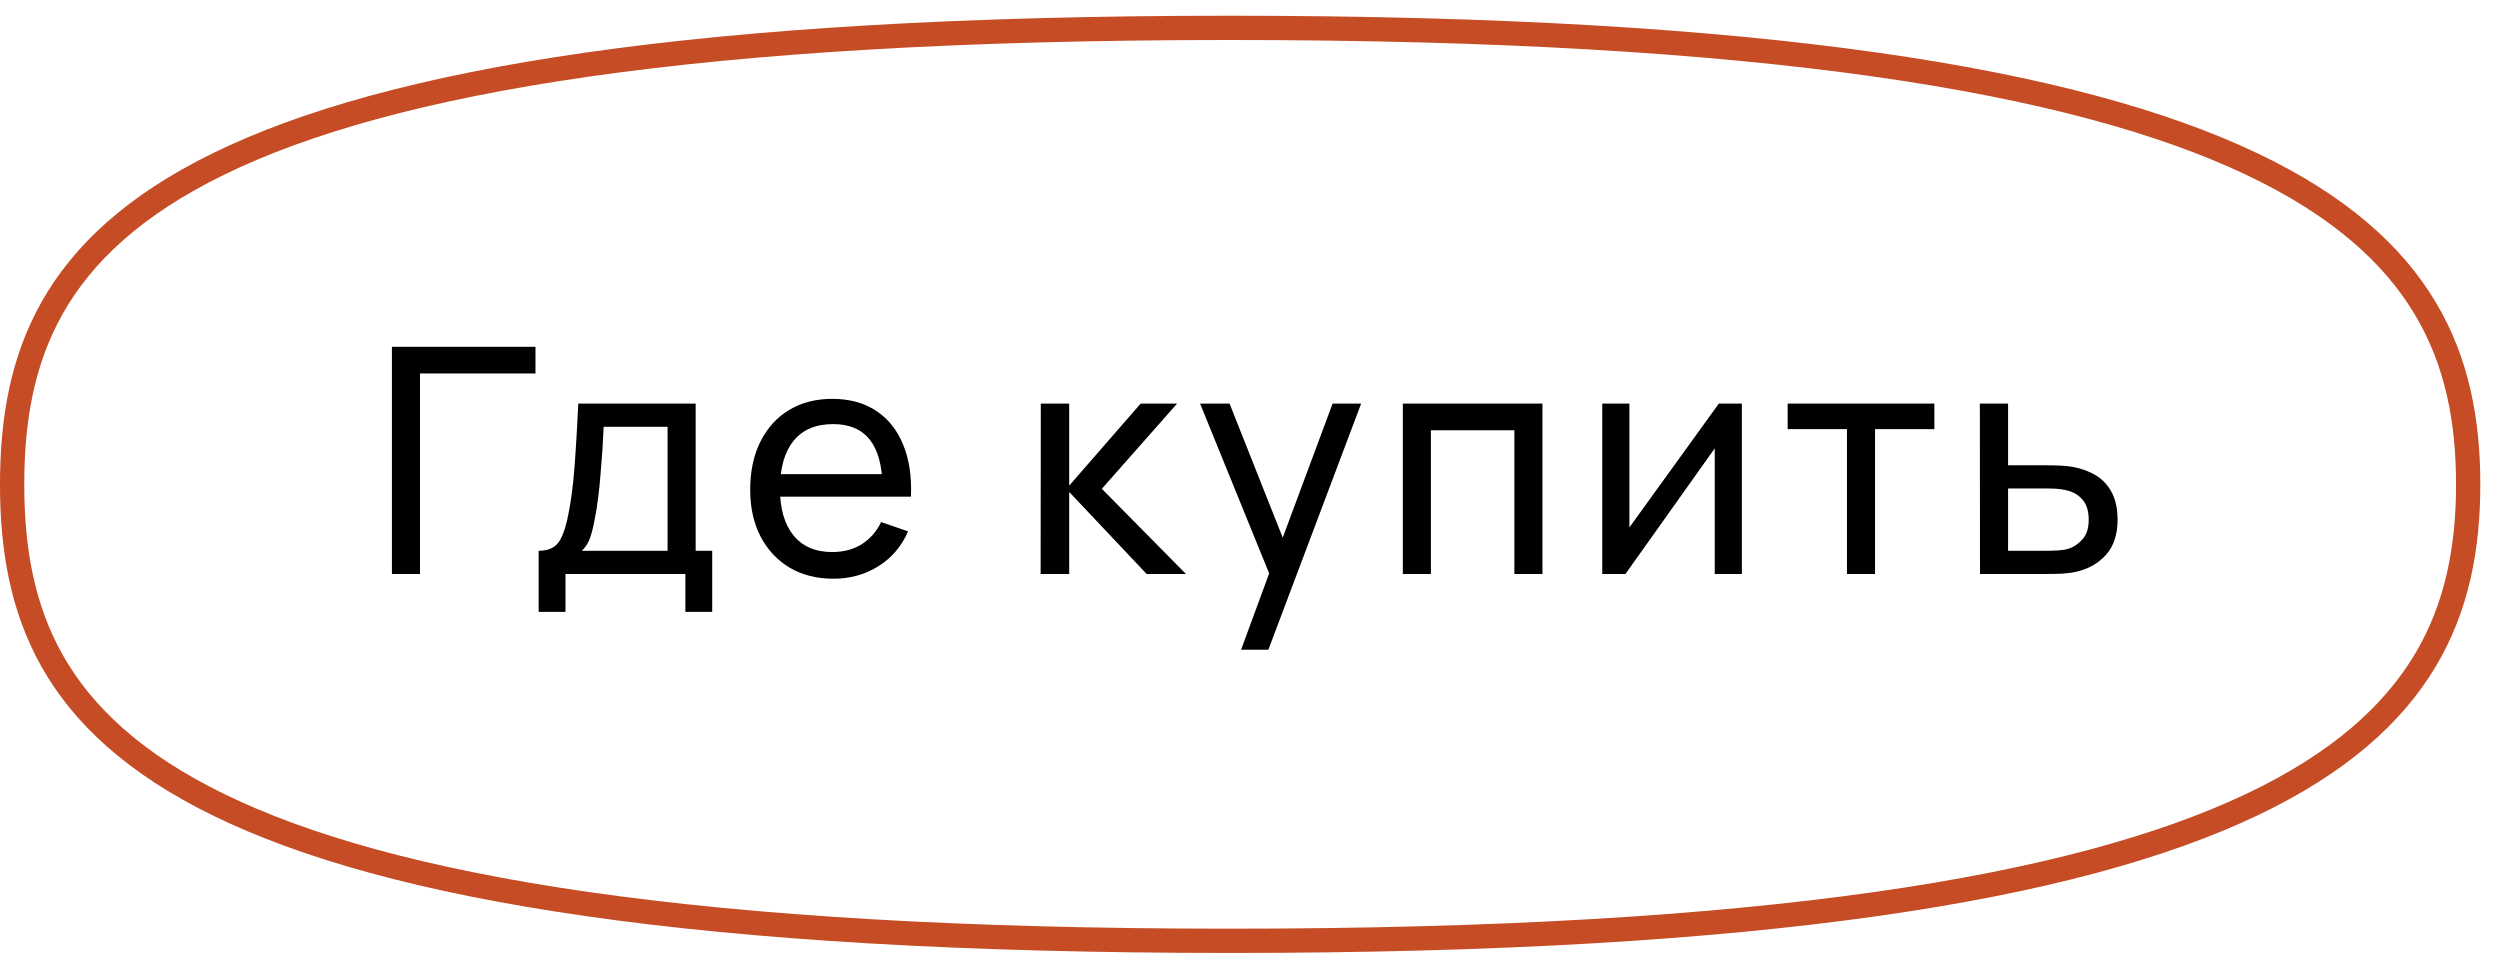
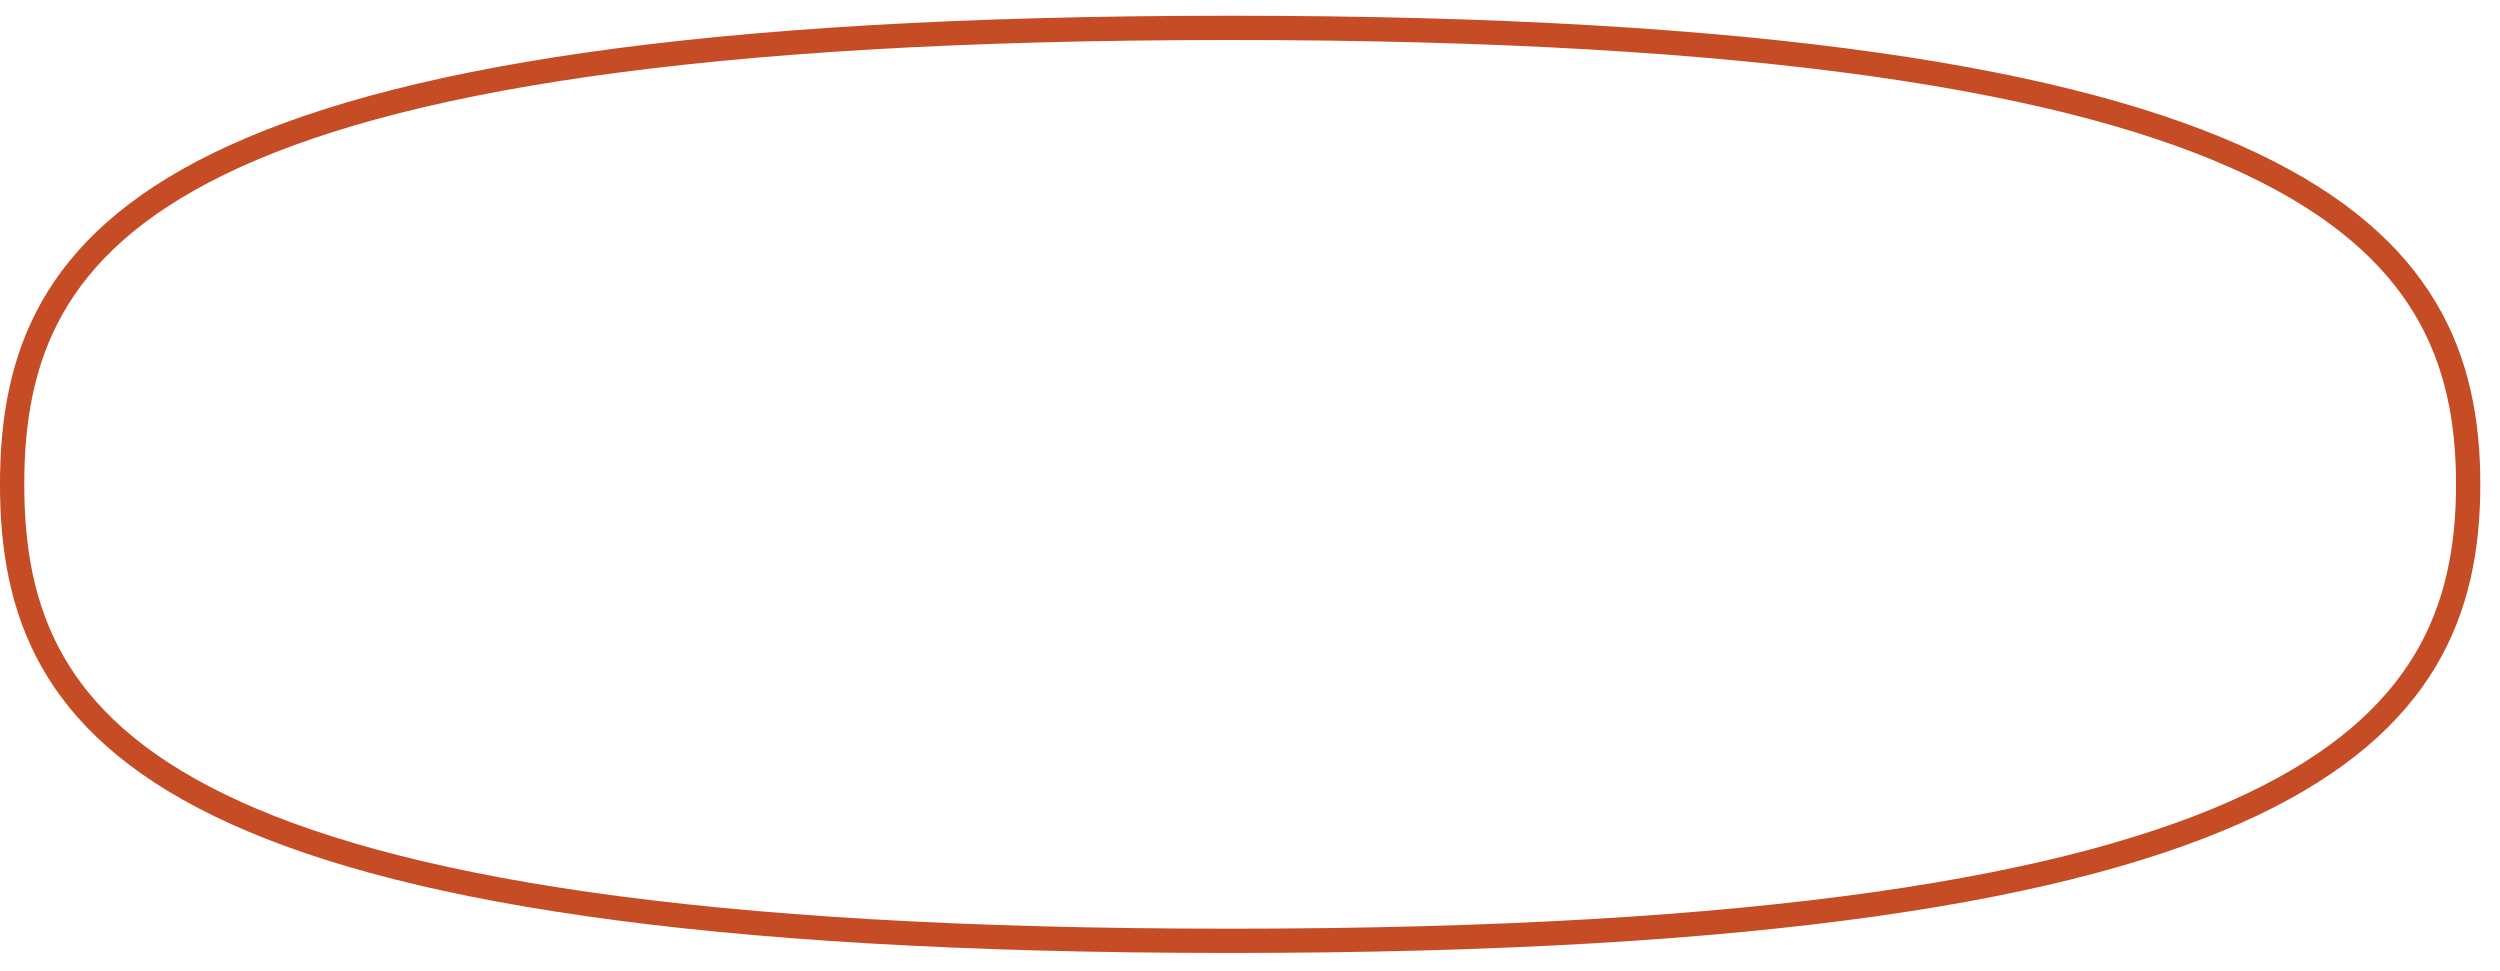
<svg xmlns="http://www.w3.org/2000/svg" width="103" height="40" viewBox="0 0 103 40" fill="none">
-   <path d="M16.147 23.648V14.288H22.062V15.386H17.304V23.648H16.147ZM22.193 25.208V22.692C22.587 22.692 22.869 22.565 23.038 22.309C23.207 22.049 23.344 21.622 23.448 21.028C23.517 20.656 23.573 20.257 23.617 19.832C23.66 19.408 23.697 18.935 23.727 18.415C23.762 17.891 23.794 17.295 23.825 16.628H28.661V22.692H29.343V25.208H28.238V23.648H23.298V25.208H22.193ZM23.974 22.692H27.504V17.583H24.871C24.858 17.891 24.841 18.214 24.819 18.552C24.797 18.886 24.771 19.219 24.741 19.553C24.715 19.887 24.683 20.203 24.644 20.502C24.609 20.797 24.568 21.061 24.52 21.295C24.464 21.62 24.399 21.895 24.325 22.12C24.252 22.346 24.134 22.536 23.974 22.692ZM34.34 23.843C33.651 23.843 33.048 23.691 32.533 23.388C32.021 23.08 31.623 22.653 31.337 22.107C31.051 21.557 30.908 20.916 30.908 20.183C30.908 19.416 31.049 18.753 31.33 18.194C31.612 17.631 32.004 17.198 32.507 16.894C33.014 16.587 33.607 16.433 34.288 16.433C34.994 16.433 35.594 16.595 36.088 16.92C36.587 17.245 36.959 17.709 37.206 18.311C37.458 18.914 37.566 19.631 37.531 20.463H36.361V20.047C36.348 19.185 36.173 18.541 35.835 18.116C35.497 17.687 34.994 17.473 34.327 17.473C33.612 17.473 33.068 17.703 32.695 18.162C32.322 18.621 32.136 19.28 32.136 20.138C32.136 20.966 32.322 21.607 32.695 22.062C33.068 22.517 33.599 22.744 34.288 22.744C34.751 22.744 35.154 22.638 35.497 22.426C35.839 22.214 36.108 21.908 36.303 21.509L37.414 21.893C37.141 22.513 36.73 22.994 36.179 23.336C35.633 23.674 35.02 23.843 34.34 23.843ZM31.746 20.463V19.533H36.933V20.463H31.746ZM42.874 23.648L42.881 16.628H44.051V20.008L46.995 16.628H48.497L45.396 20.138L48.861 23.648H47.242L44.051 20.268V23.648H42.874ZM51.133 26.768L52.491 23.076L52.511 24.168L49.443 16.628H50.658L53.063 22.692H52.647L54.903 16.628H56.079L52.257 26.768H51.133ZM57.797 23.648V16.628H63.549V23.648H62.392V17.726H58.953V23.648H57.797ZM71.765 16.628V23.648H70.647V18.474L66.968 23.648H66.013V16.628H67.131V21.73L70.816 16.628H71.765ZM76.095 23.648V17.681H73.651V16.628H79.696V17.681H77.252V23.648H76.095ZM81.576 23.648L81.57 16.628H82.733V19.169H84.248C84.451 19.169 84.659 19.174 84.872 19.182C85.084 19.191 85.268 19.211 85.424 19.241C85.788 19.31 86.107 19.432 86.38 19.605C86.653 19.778 86.865 20.014 87.017 20.313C87.168 20.608 87.244 20.974 87.244 21.412C87.244 22.019 87.086 22.5 86.77 22.855C86.458 23.206 86.048 23.44 85.541 23.557C85.368 23.596 85.168 23.622 84.943 23.635C84.722 23.644 84.512 23.648 84.313 23.648H81.576ZM82.733 22.692H84.332C84.462 22.692 84.607 22.688 84.768 22.679C84.928 22.671 85.071 22.649 85.197 22.614C85.418 22.549 85.615 22.422 85.788 22.231C85.966 22.04 86.055 21.767 86.055 21.412C86.055 21.052 85.968 20.775 85.795 20.58C85.626 20.385 85.403 20.257 85.125 20.196C84.999 20.166 84.867 20.147 84.729 20.138C84.59 20.129 84.458 20.125 84.332 20.125H82.733V22.692Z" fill="black" />
  <path d="M101.689 19.955C101.689 22.564 101.238 25.006 99.917 27.214C98.597 29.42 96.381 31.441 92.767 33.156C85.514 36.598 72.733 38.762 50.676 38.762C28.617 38.762 16.049 36.598 9.008 33.158C5.502 31.446 3.391 29.429 2.147 27.225C0.902 25.016 0.5 22.572 0.5 19.955C0.5 17.339 0.902 14.894 2.147 12.686C3.391 10.482 5.502 8.465 9.008 6.752C16.049 3.312 28.617 1.148 50.676 1.148C72.733 1.148 85.514 3.312 92.767 6.755C96.381 8.47 98.597 10.49 99.917 12.697C101.238 14.905 101.689 17.347 101.689 19.955Z" stroke="#C54C25" />
</svg>